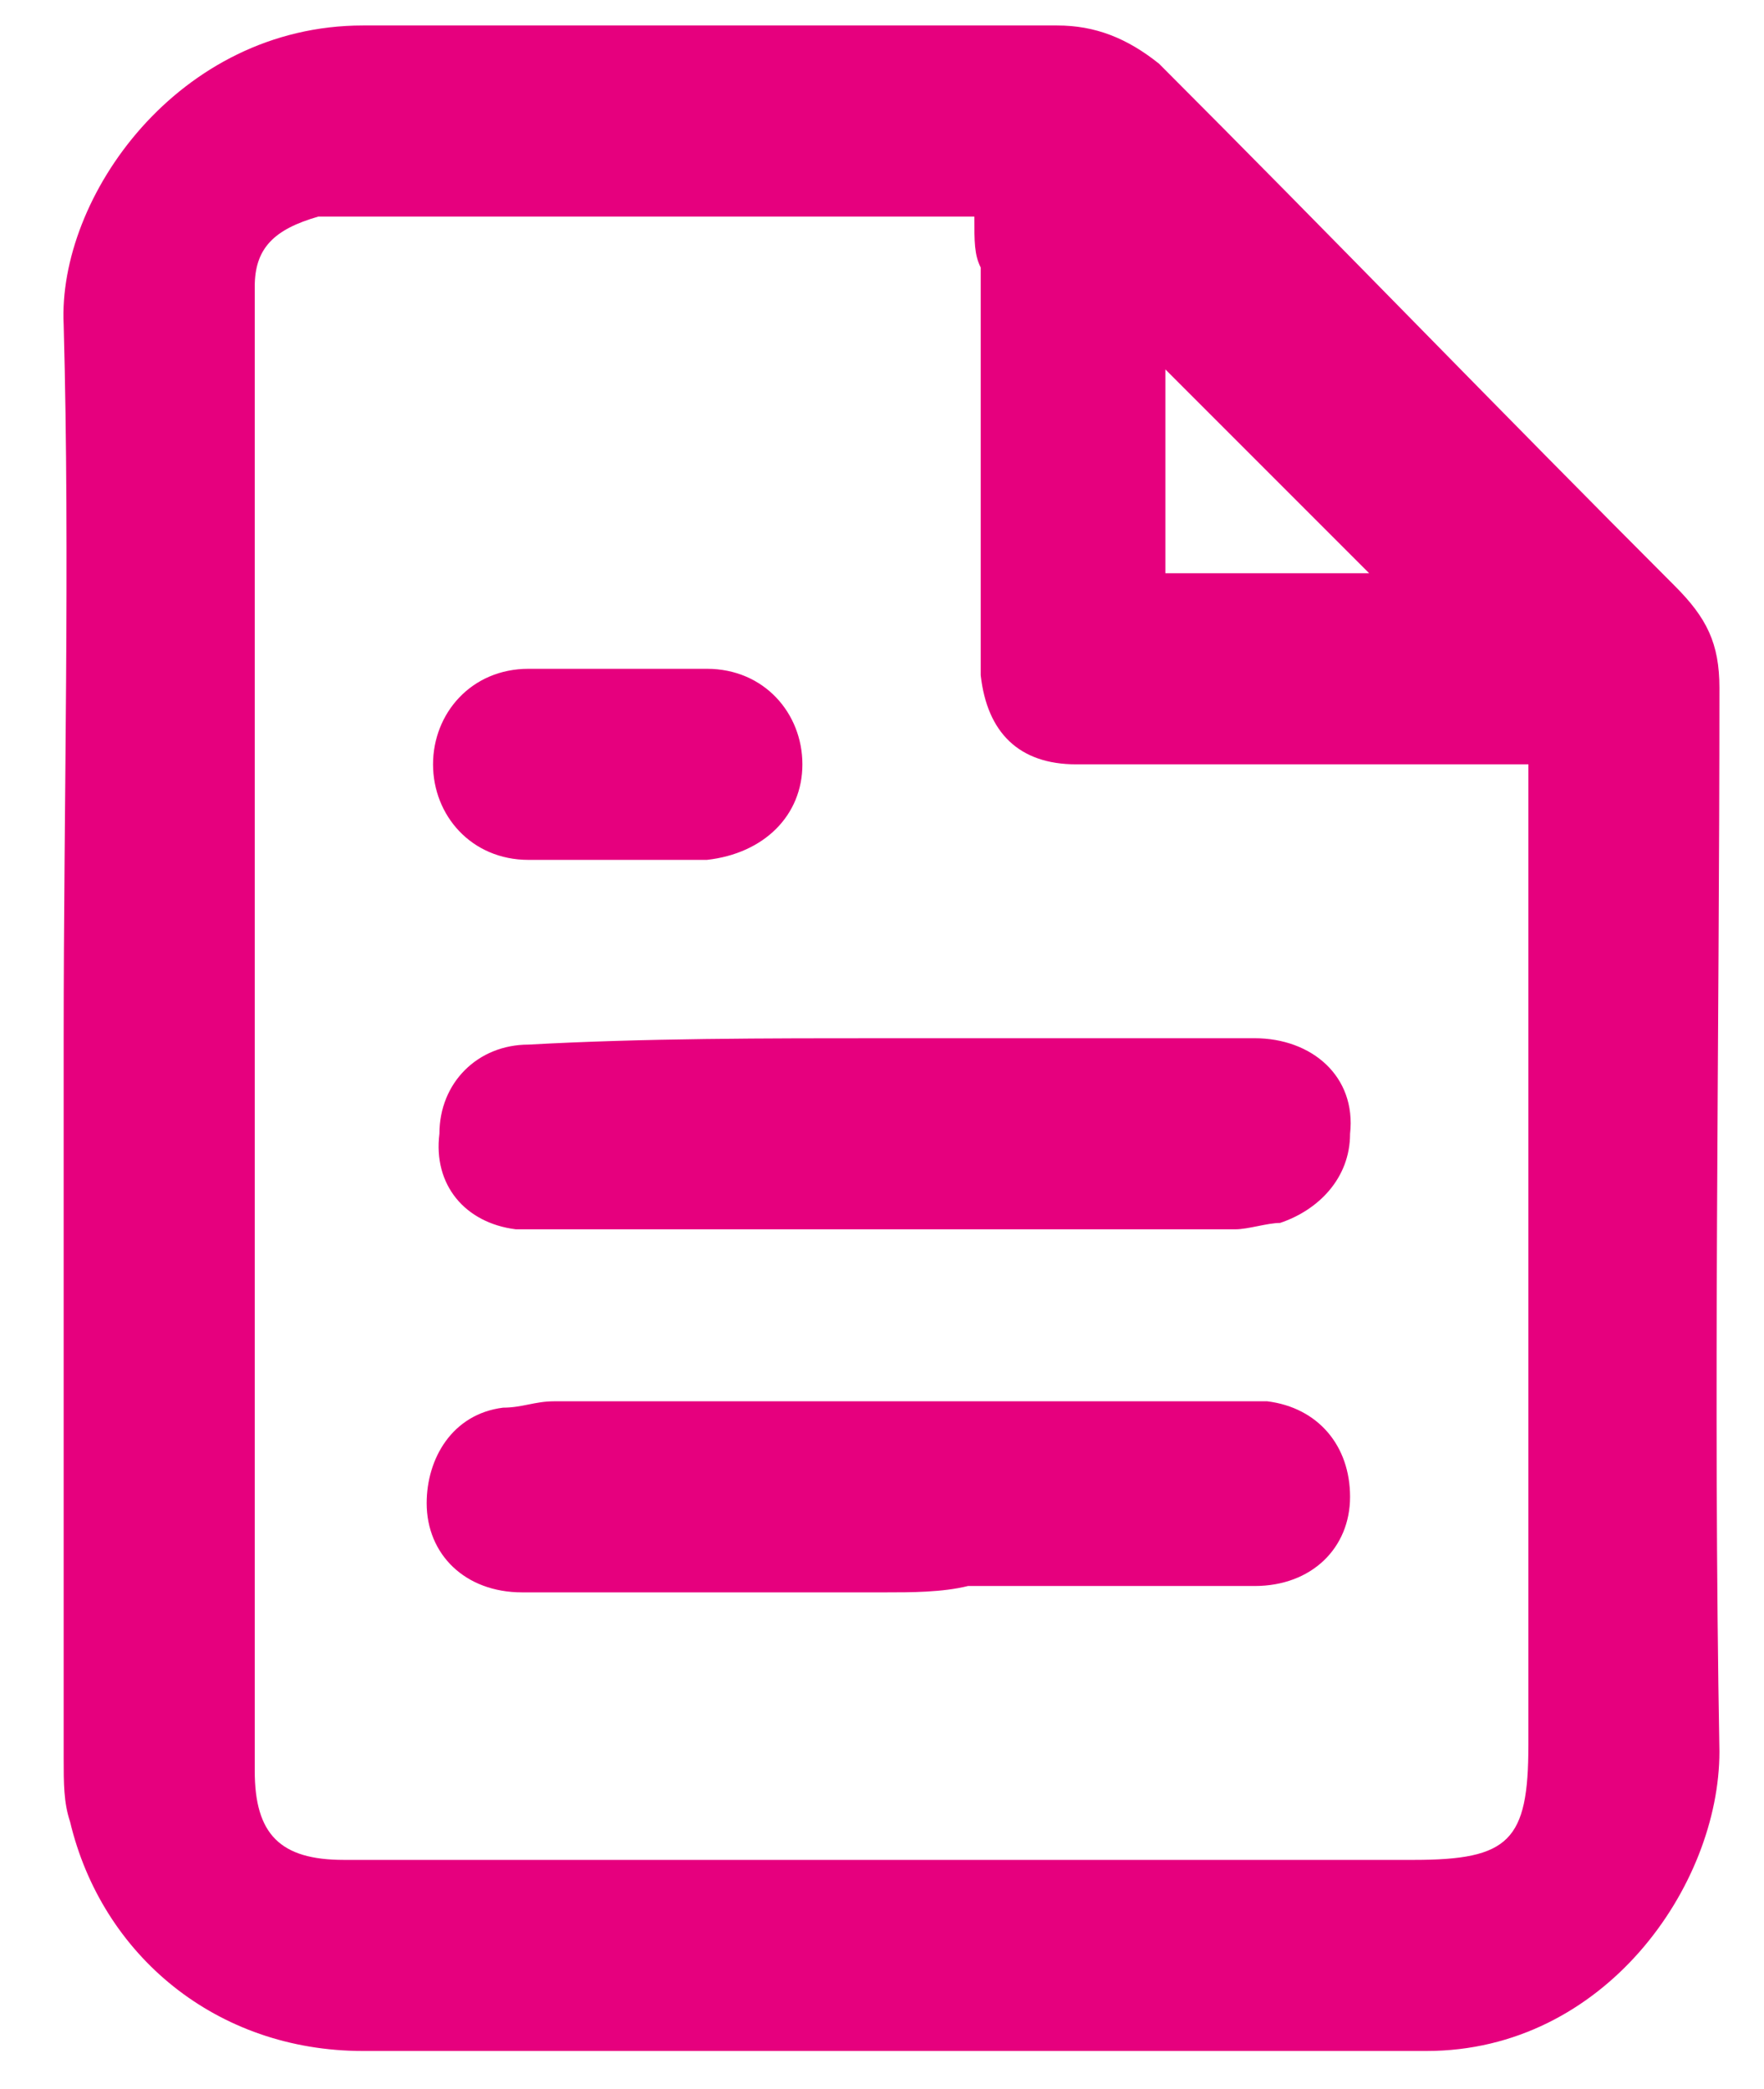
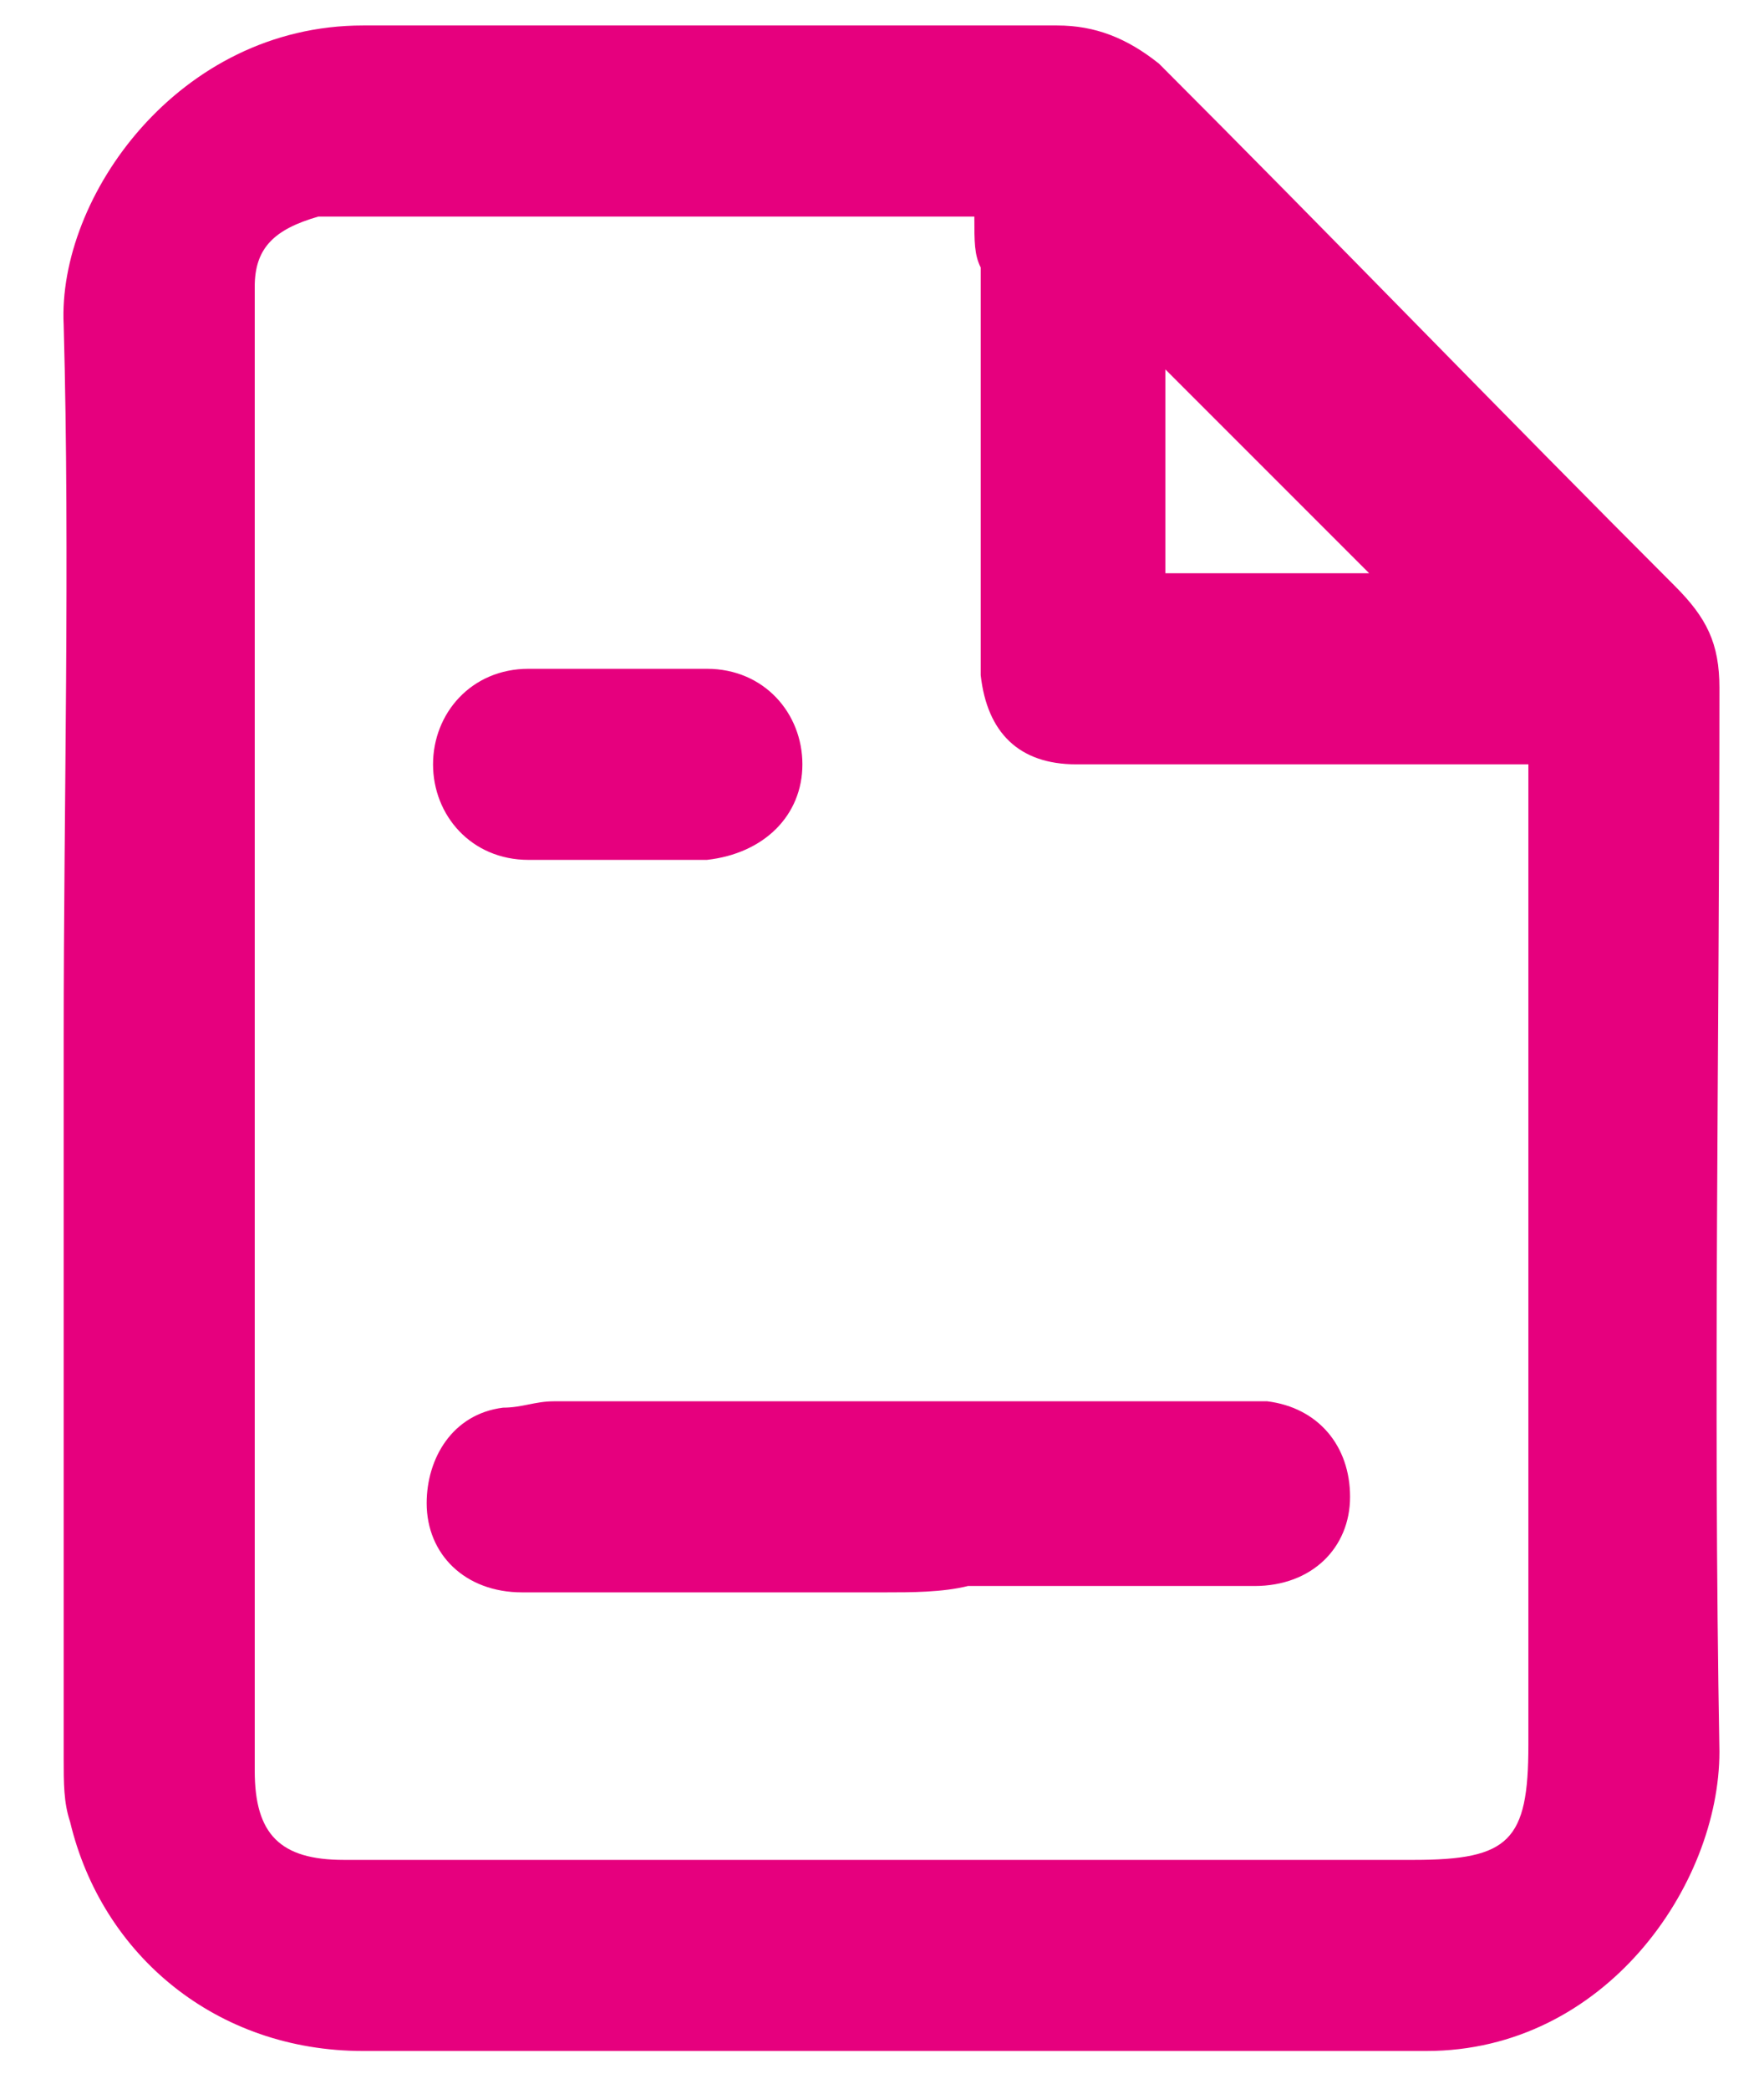
<svg xmlns="http://www.w3.org/2000/svg" version="1.1" id="Calque_1" x="0px" y="0px" viewBox="0 0 27.7 32.8" style="enable-background:new 0 0 27.7 32.8;" xml:space="preserve">
  <style type="text/css">
	.st0{fill:#E6007E;}
</style>
  <g>
    <path class="st0" d="M1,16.3c0-3.7,0.1-7.5,0-11.2c-0.1-2,1.8-4.7,4.7-4.7c3.3,0,6.5,0,9.8,0c0.4,0,0.8,0,1.1,0   c0.6,0,1.1,0.2,1.6,0.6c2.7,2.7,5.4,5.5,8.1,8.2c0.5,0.5,0.7,0.9,0.7,1.6c0,5.6-0.1,11.1,0,16.7c0,2.1-1.8,4.7-4.6,4.7   c-2.2,0-4.4,0-6.7,0c-3.3,0-6.7,0-10,0c-2.3,0-4.1-1.5-4.6-3.6C1,28.3,1,28,1,27.6C1,23.9,1,20.1,1,16.3z M15.3,3.4   c-0.3,0-0.5,0-0.6,0c-3.1,0-6.2,0-9.2,0c-0.2,0-0.3,0-0.5,0C4.3,3.6,4,3.9,4,4.5c0,0.3,0,0.6,0,0.9c0,7.3,0,14.6,0,21.8   c0,0.2,0,0.4,0,0.6c0,1,0.4,1.4,1.4,1.4c0.1,0,0.2,0,0.3,0c5.5,0,11,0,16.5,0c1.5,0,1.8-0.3,1.8-1.8c0-4.9,0-9.7,0-14.6   c0-0.2,0-0.5,0-0.8c-0.3,0-0.5,0-0.8,0c-2.1,0-4.2,0-6.3,0c-0.9,0-1.4-0.5-1.5-1.4c0-0.2,0-0.5,0-0.7c0-1.9,0-3.8,0-5.7   C15.3,4,15.3,3.8,15.3,3.4z M18.3,9c1.2,0,2.2,0,3.2,0c-1.1-1.1-2.2-2.2-3.2-3.2C18.3,6.8,18.3,7.9,18.3,9z" />
-     <path class="st0" d="M14,16.3c1.9,0,3.8,0,5.7,0c0.9,0,1.6,0.6,1.5,1.5c0,0.7-0.5,1.2-1.1,1.4c-0.2,0-0.5,0.1-0.7,0.1   c-3.5,0-7.1,0-10.6,0c-0.2,0-0.5,0-0.7,0c-0.8-0.1-1.3-0.7-1.2-1.5c0-0.8,0.6-1.4,1.4-1.4C10.1,16.3,12,16.3,14,16.3z" />
    <path class="st0" d="M13.9,25c-1.9,0-3.8,0-5.7,0c-0.9,0-1.5-0.6-1.5-1.4c0-0.7,0.4-1.4,1.2-1.5C8.2,22.1,8.4,22,8.7,22   c3.5,0,7,0,10.5,0c0.2,0,0.5,0,0.7,0c0.8,0.1,1.3,0.7,1.3,1.5c0,0.8-0.6,1.4-1.5,1.4c-1.5,0-3,0-4.5,0C14.8,25,14.3,25,13.9,25z" />
    <path class="st0" d="M9.7,13.5c-0.5,0-0.9,0-1.4,0c-0.9,0-1.5-0.7-1.5-1.5c0-0.8,0.6-1.5,1.5-1.5c0.9,0,1.9,0,2.8,0   c0.9,0,1.5,0.7,1.5,1.5c0,0.8-0.6,1.4-1.5,1.5C10.6,13.5,10.1,13.5,9.7,13.5C9.7,13.5,9.7,13.5,9.7,13.5z" />
  </g>
</svg>